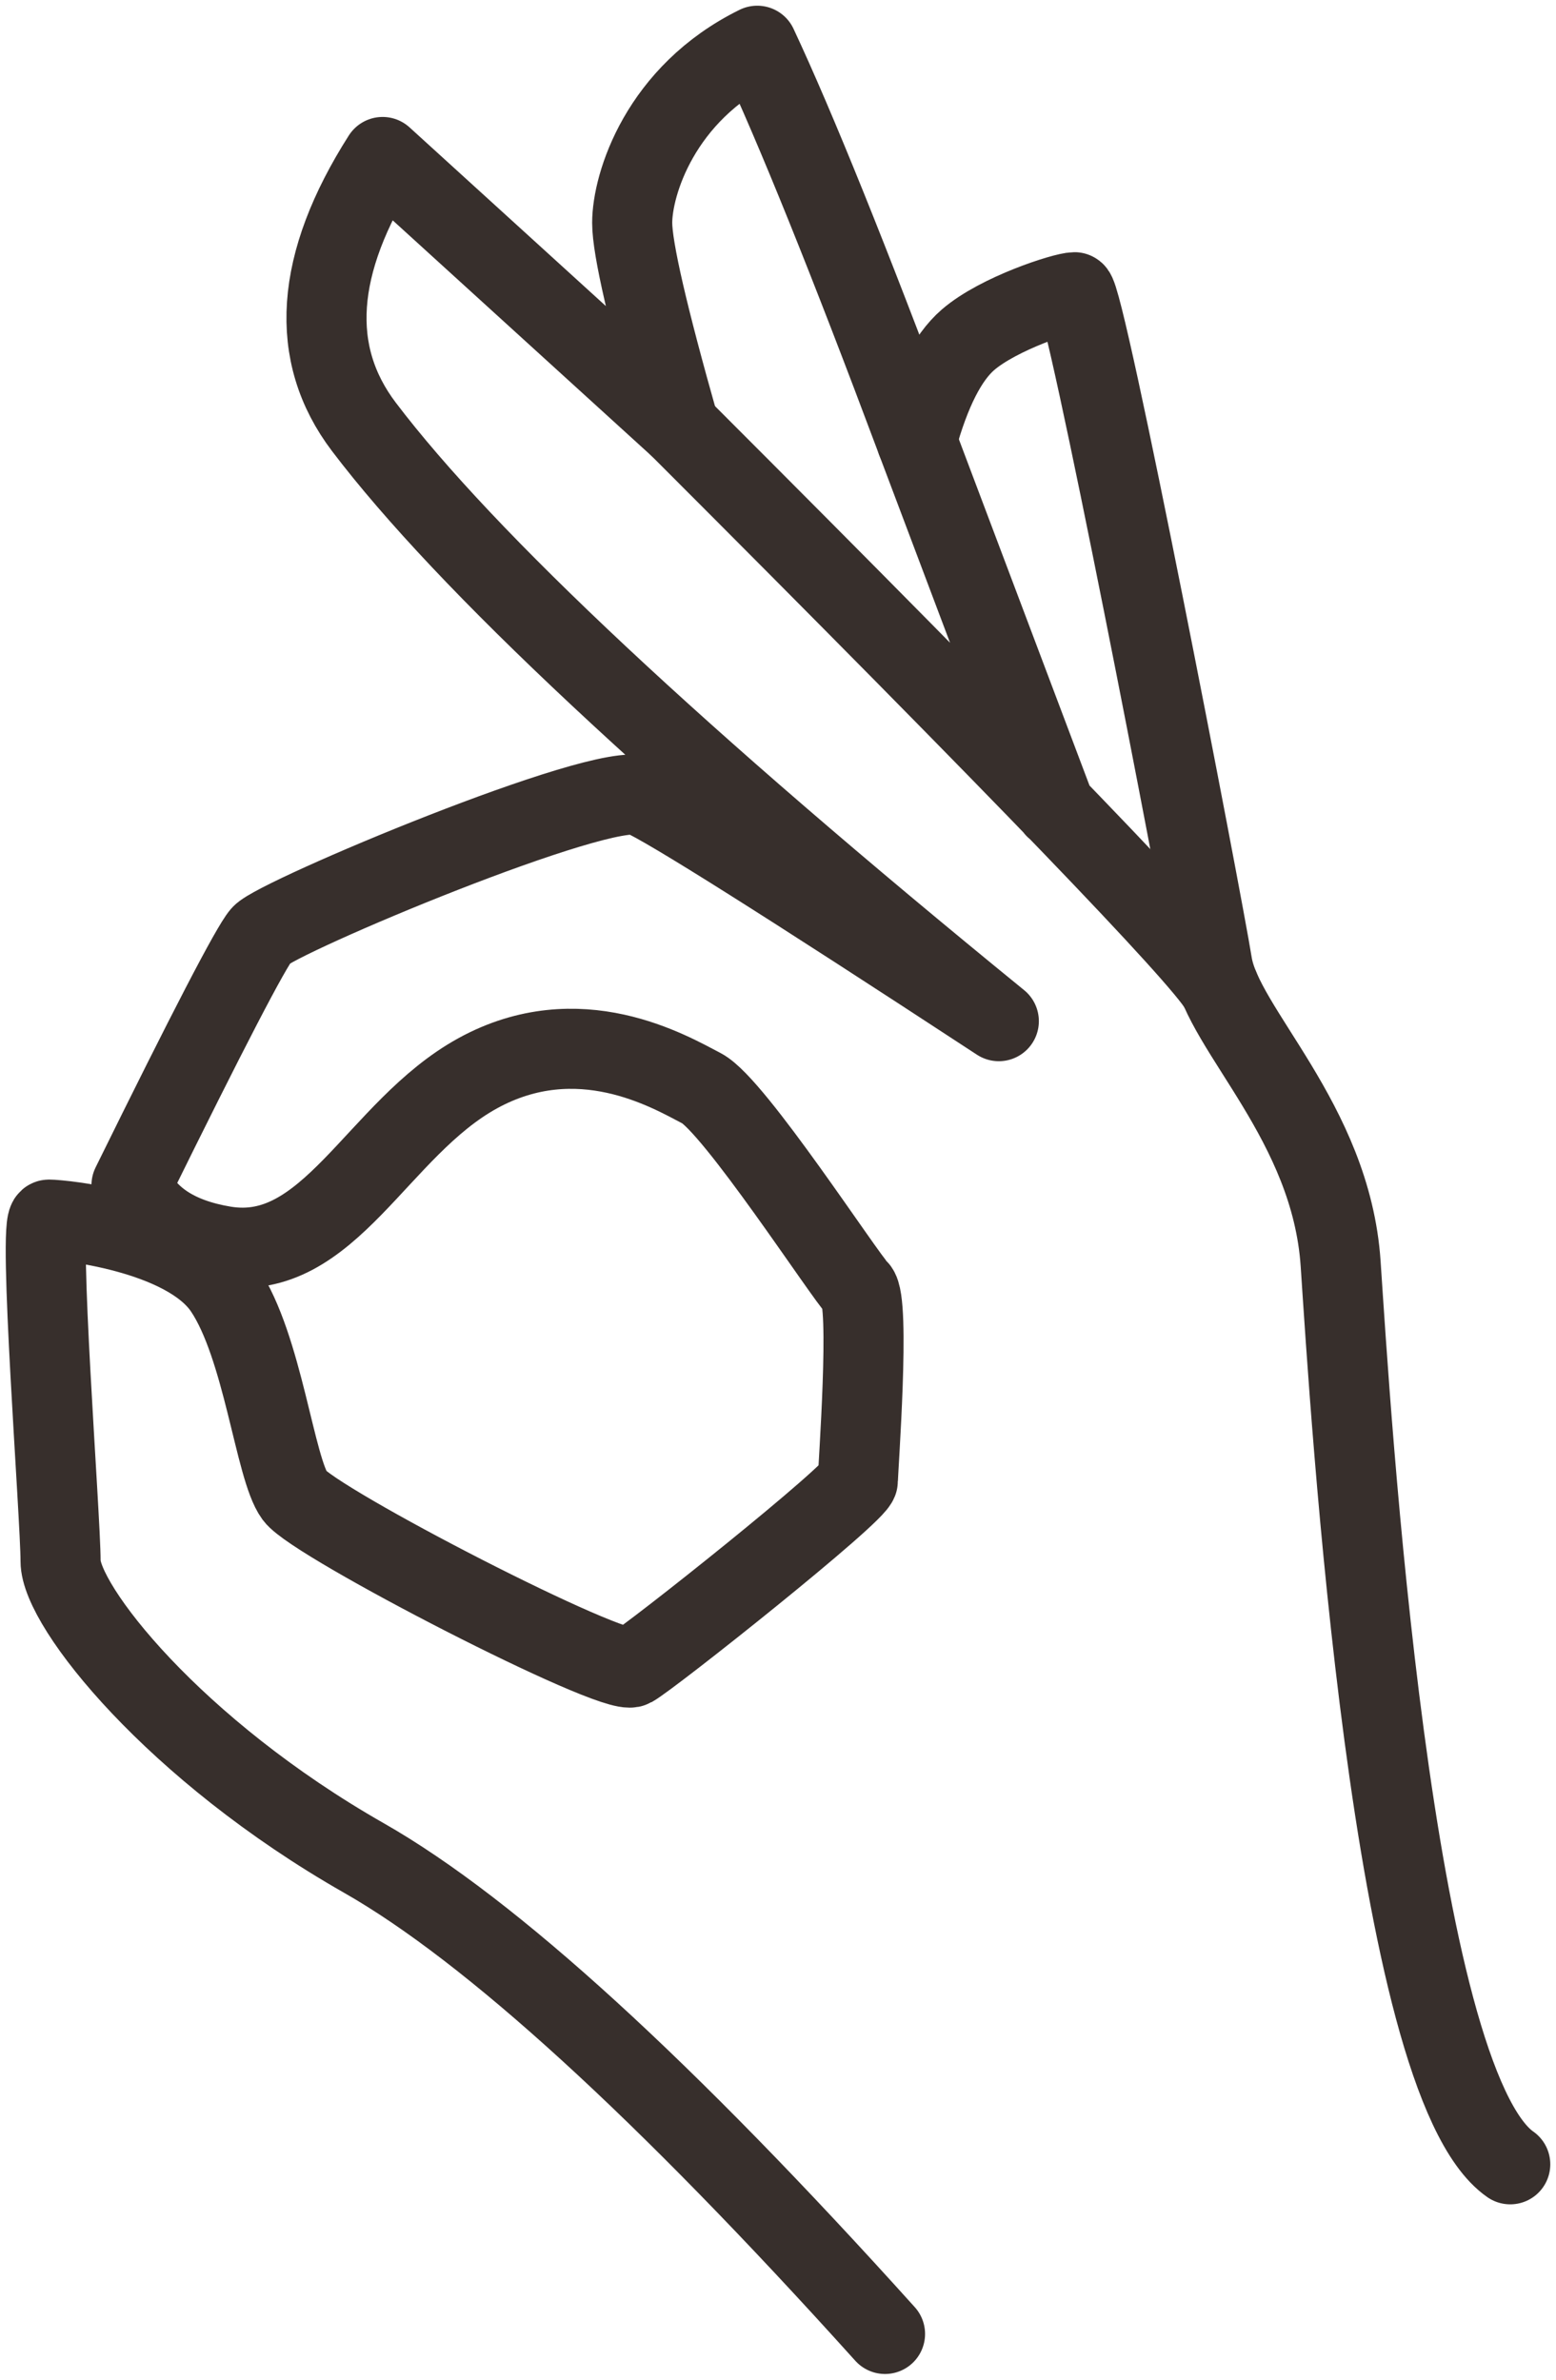
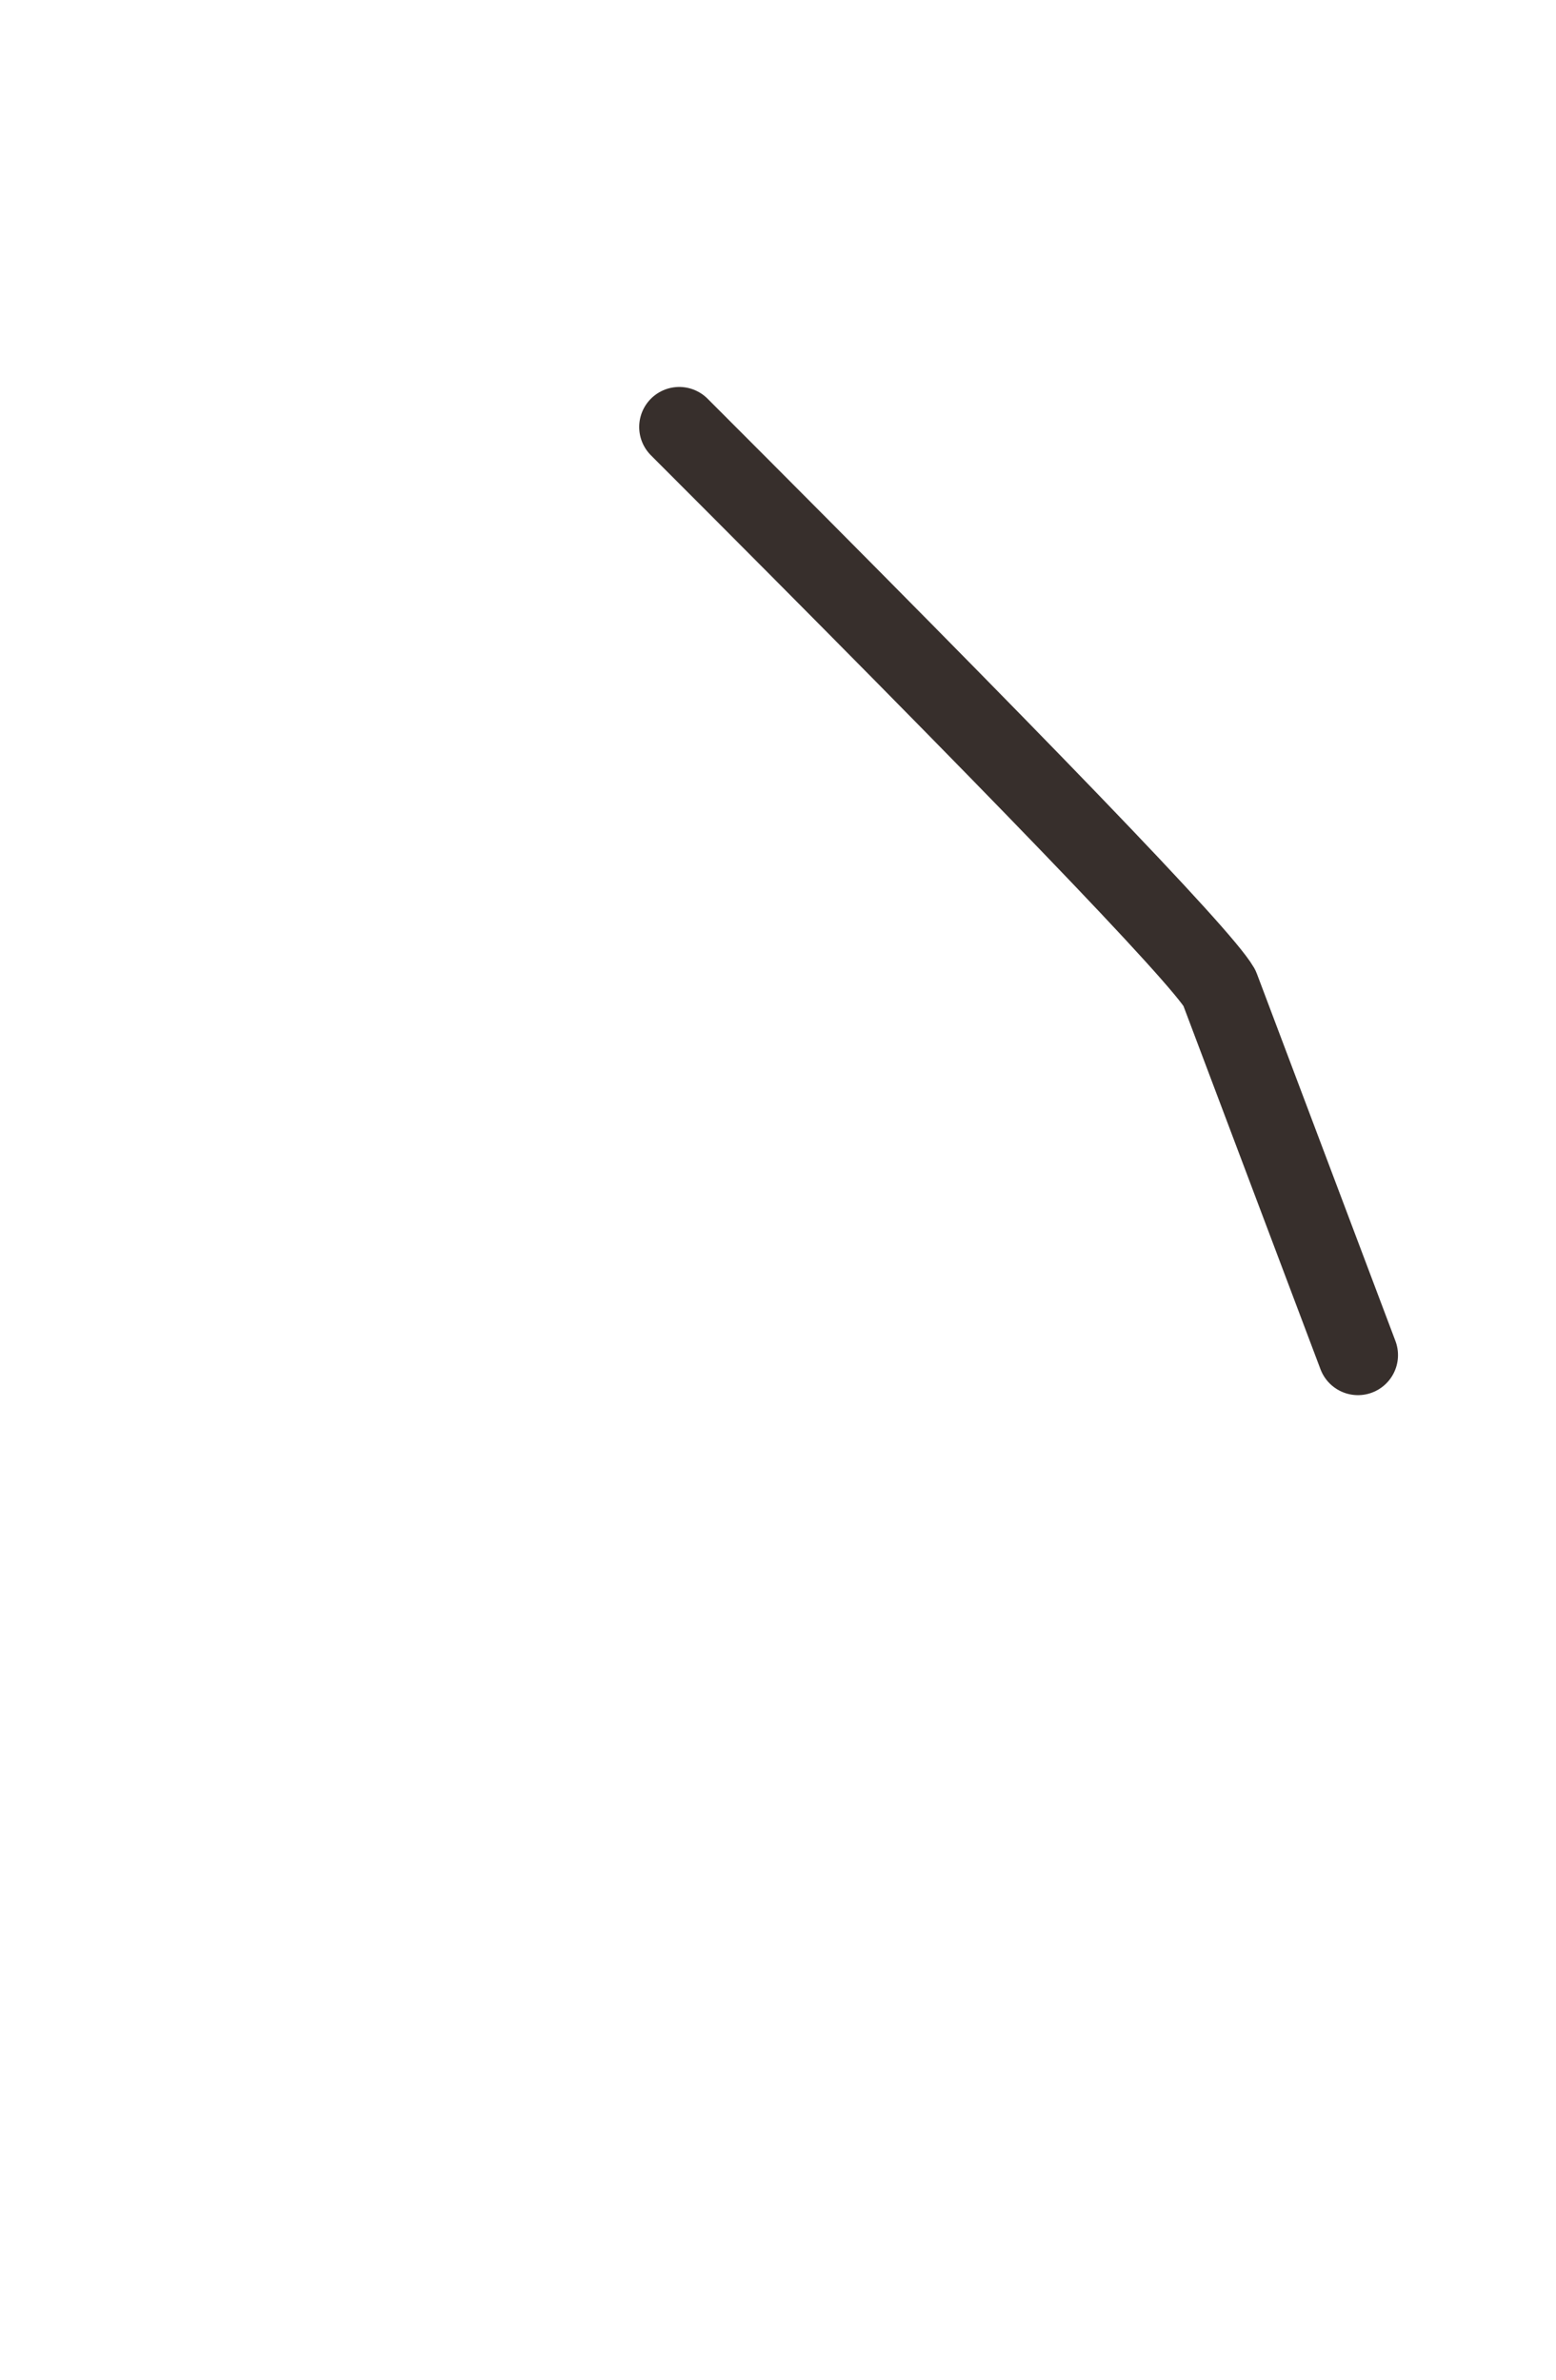
<svg xmlns="http://www.w3.org/2000/svg" width="68" height="104">
  <g stroke="#372f2c" stroke-width="3.5" stroke-linecap="round" stroke-linejoin="round" fill="#372f2c" fill-rule="evenodd">
-     <path d="M38.677 102c-9.649-10.714-17.24-17.647-22.77-20.798C7.61 76.475 2.647 70.19 2.647 68.23c0-1.96-1.01-14.93-.506-14.93.506 0 5.95.51 7.655 3.035 1.704 2.525 2.21 7.847 3.084 9.036.874 1.189 13.948 7.928 14.748 7.488.8-.44 9.863-7.643 9.863-8.148 0-.505.555-7.839 0-8.376-.556-.538-5.41-8.033-6.824-8.77-1.414-.738-5.38-3.08-9.786-.662s-6.493 8.322-11.085 7.558c-2.07-.345-3.42-1.234-4.049-2.667 3.332-6.769 5.223-10.413 5.674-10.933.676-.78 14.954-6.782 16.609-6.08 1.103.468 6.31 3.75 15.62 9.847C29.603 33.177 20.355 24.522 15.907 18.66c-2.429-3.2-2.158-7.132.813-11.799l12.964 11.8c-1.37-4.83-2.056-7.804-2.056-8.922 0-1.677 1.216-5.65 5.465-7.74 1.68 3.589 4.003 9.344 6.967 17.266.596-2.166 1.343-3.637 2.242-4.414 1.348-1.165 4.212-2.08 4.658-2.08.447 0 5.553 26.48 6.015 29.354.462 2.875 5.195 6.904 5.613 13.1.418 6.195 2.187 35.714 7.412 39.361" fill="none" />
-     <path d="M29.684 18.661c14.9 14.904 22.769 23.074 23.606 24.51M40.06 19.266l6.055 16.051" fill="none" />
+     <path d="M29.684 18.661c14.9 14.904 22.769 23.074 23.606 24.51l6.055 16.051" fill="none" />
  </g>
</svg>